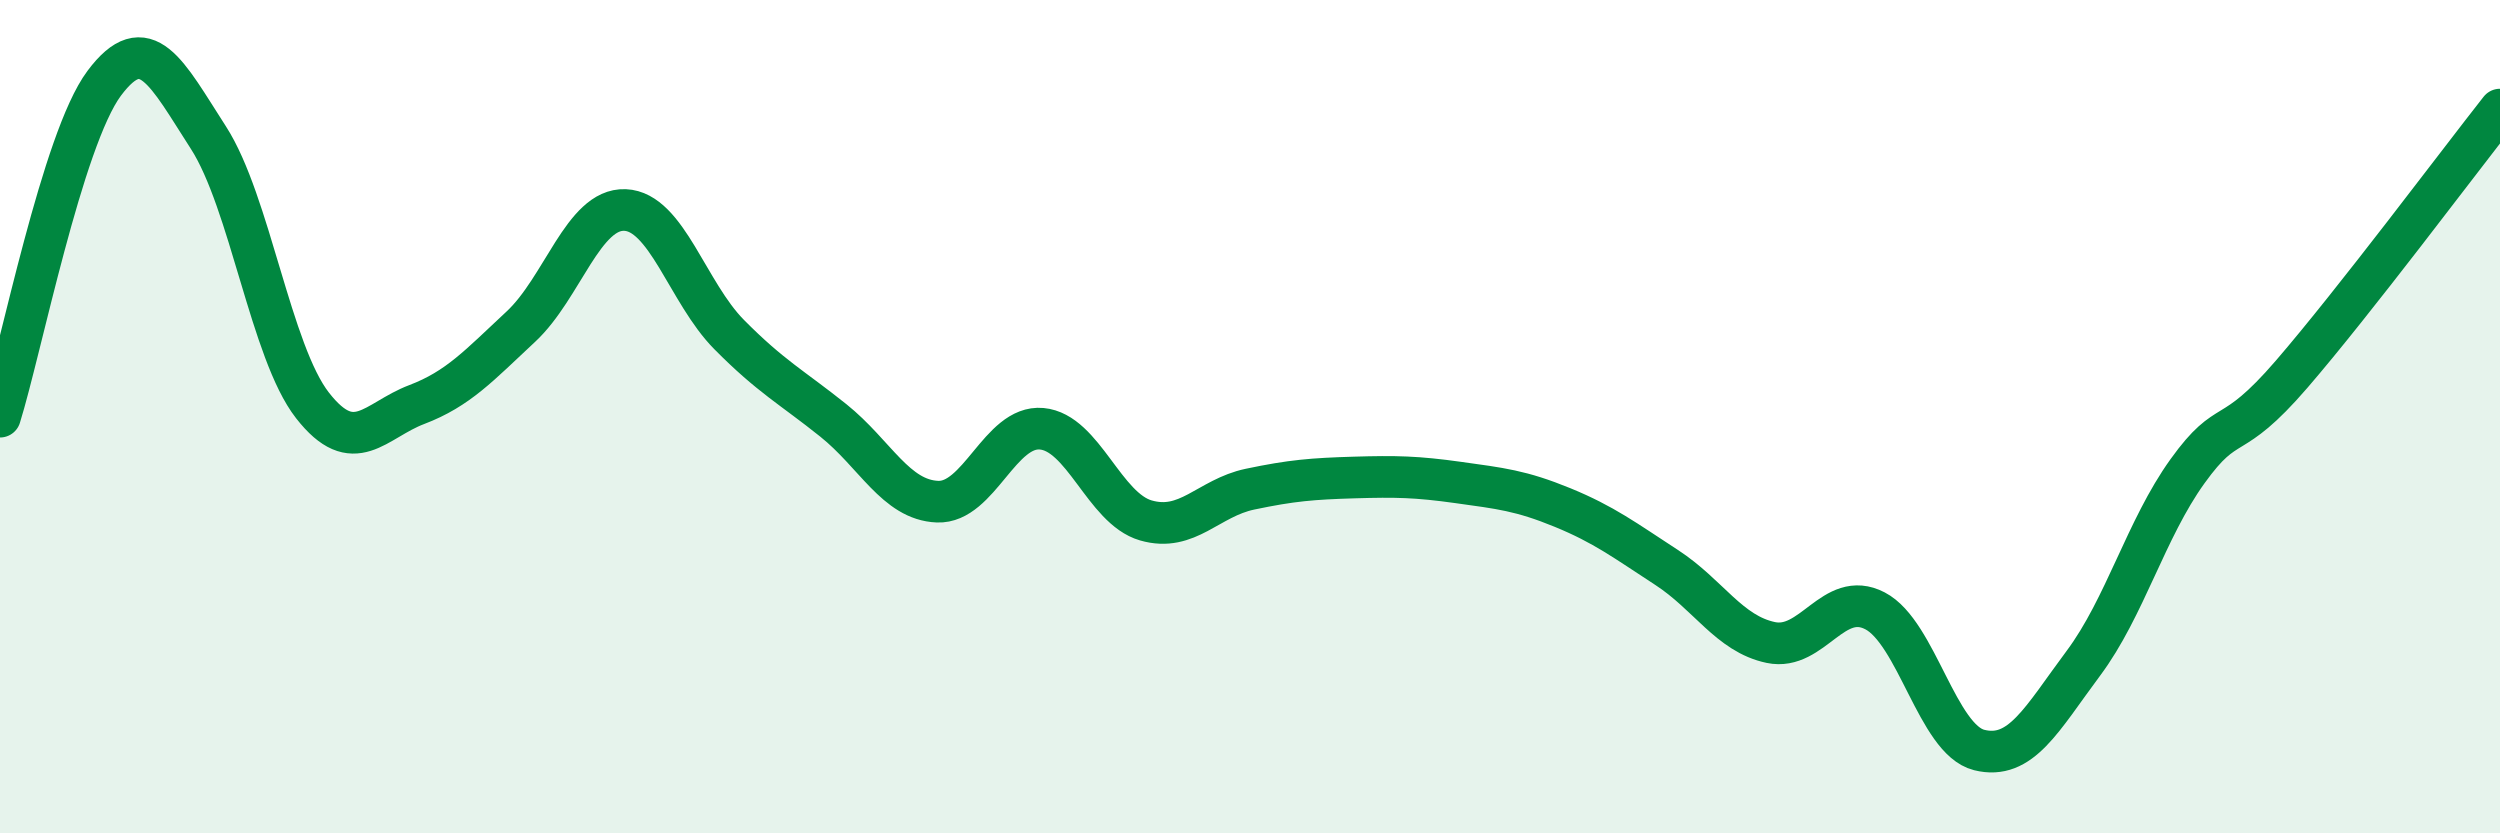
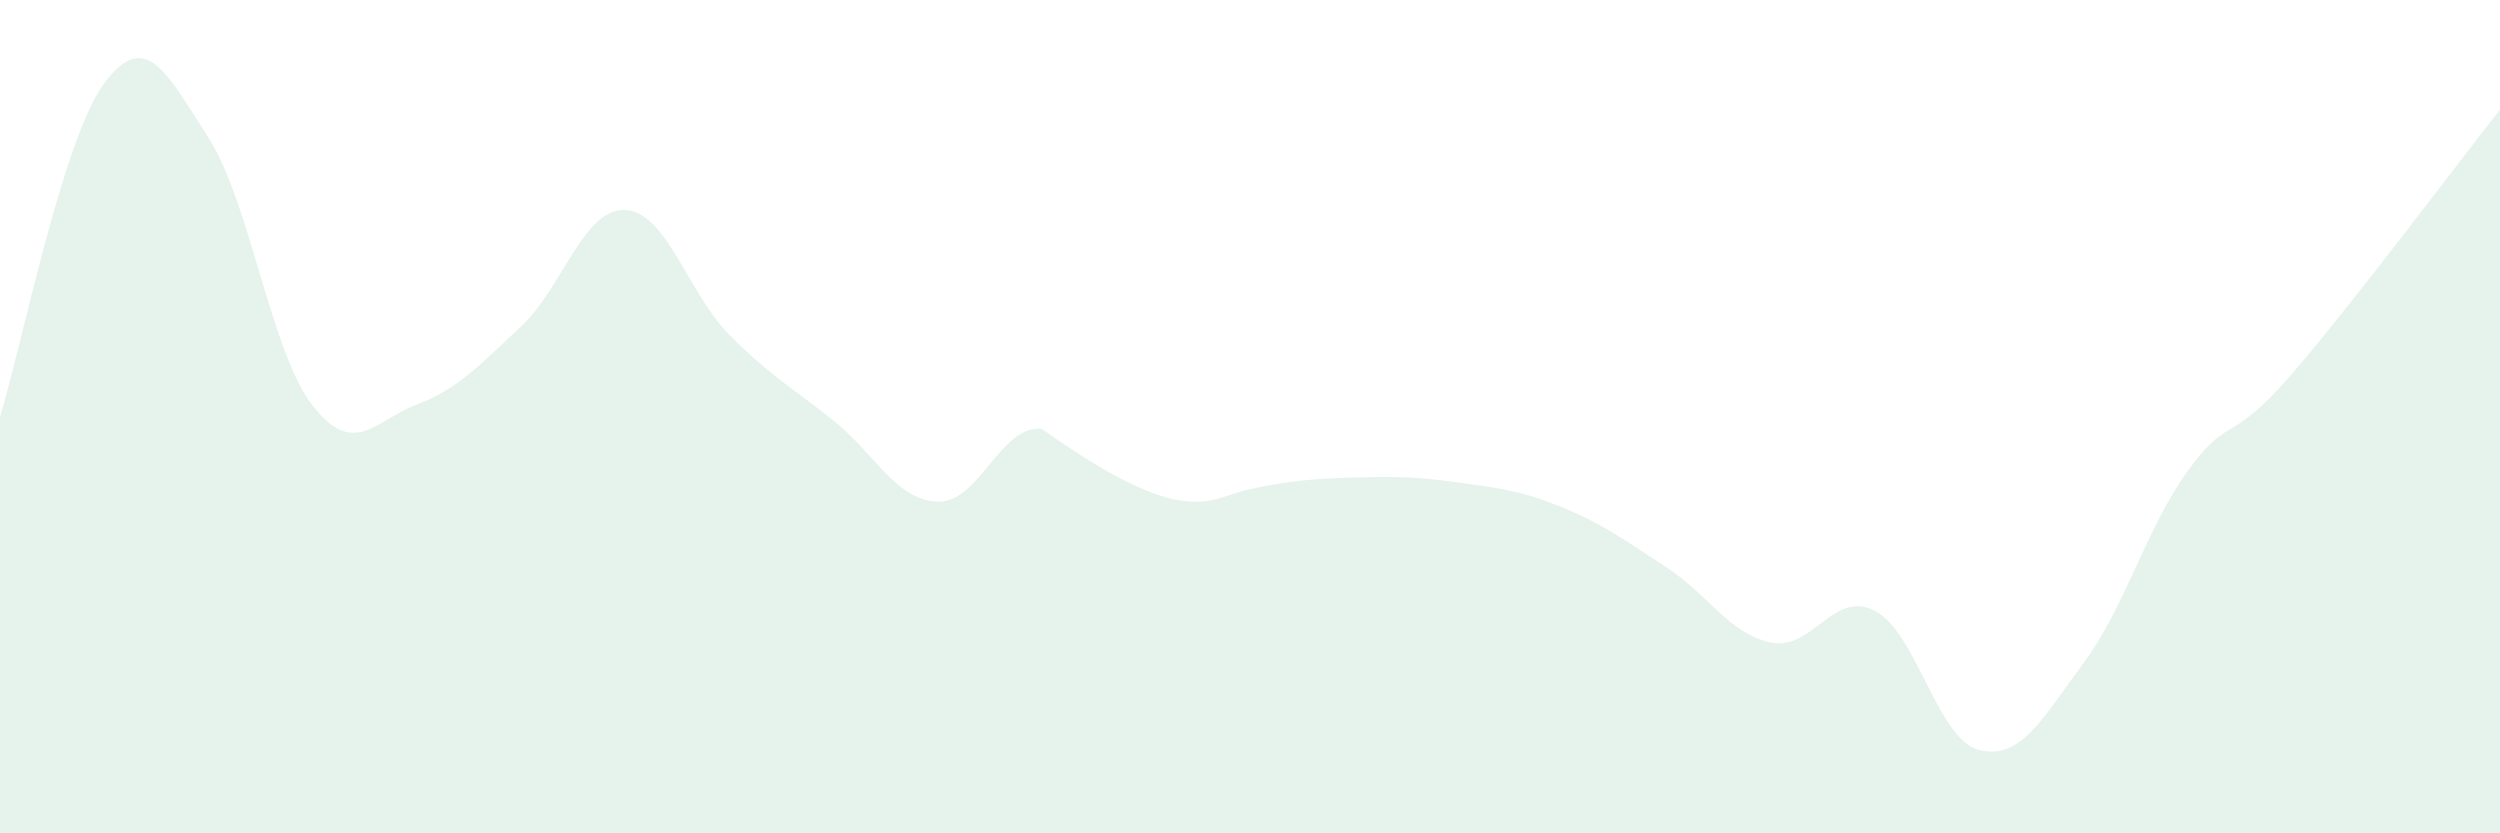
<svg xmlns="http://www.w3.org/2000/svg" width="60" height="20" viewBox="0 0 60 20">
-   <path d="M 0,10 C 0.5,8.4 1.5,3.34 2.5,2 C 3.5,0.66 4,1.75 5,3.3 C 6,4.85 6.5,8.45 7.5,9.73 C 8.5,11.01 9,10.09 10,9.71 C 11,9.33 11.5,8.77 12.5,7.84 C 13.5,6.91 14,5 15,5.04 C 16,5.08 16.5,7.02 17.5,8.03 C 18.5,9.04 19,9.29 20,10.09 C 21,10.89 21.5,12 22.5,12.04 C 23.5,12.08 24,10.2 25,10.29 C 26,10.38 26.5,12.2 27.5,12.49 C 28.5,12.78 29,11.95 30,11.74 C 31,11.53 31.5,11.49 32.5,11.46 C 33.5,11.43 34,11.44 35,11.58 C 36,11.72 36.5,11.77 37.5,12.18 C 38.5,12.59 39,12.97 40,13.62 C 41,14.27 41.5,15.21 42.5,15.42 C 43.5,15.63 44,14.14 45,14.66 C 46,15.18 46.5,17.75 47.5,18 C 48.5,18.25 49,17.26 50,15.92 C 51,14.58 51.5,12.7 52.5,11.31 C 53.5,9.92 53.5,10.72 55,8.98 C 56.5,7.24 59,3.9 60,2.63L60 20L0 20Z" fill="#008740" opacity="0.1" stroke-linecap="round" stroke-linejoin="round" />
-   <path d="M 0,10 C 0.5,8.4 1.5,3.34 2.5,2 C 3.5,0.66 4,1.75 5,3.3 C 6,4.85 6.5,8.45 7.5,9.73 C 8.5,11.01 9,10.09 10,9.71 C 11,9.33 11.5,8.77 12.5,7.84 C 13.5,6.91 14,5 15,5.04 C 16,5.08 16.5,7.02 17.5,8.03 C 18.5,9.04 19,9.29 20,10.09 C 21,10.89 21.5,12 22.5,12.04 C 23.5,12.08 24,10.2 25,10.29 C 26,10.38 26.5,12.2 27.5,12.49 C 28.5,12.78 29,11.95 30,11.74 C 31,11.53 31.5,11.49 32.5,11.46 C 33.5,11.43 34,11.44 35,11.58 C 36,11.72 36.5,11.77 37.5,12.18 C 38.5,12.59 39,12.97 40,13.62 C 41,14.27 41.5,15.21 42.5,15.42 C 43.5,15.63 44,14.14 45,14.66 C 46,15.18 46.5,17.75 47.5,18 C 48.5,18.25 49,17.26 50,15.92 C 51,14.58 51.5,12.7 52.5,11.31 C 53.5,9.92 53.5,10.72 55,8.98 C 56.5,7.24 59,3.9 60,2.63" stroke="#008740" stroke-width="1" fill="none" stroke-linecap="round" stroke-linejoin="round" />
+   <path d="M 0,10 C 0.5,8.4 1.5,3.34 2.5,2 C 3.5,0.66 4,1.75 5,3.3 C 6,4.85 6.5,8.45 7.5,9.73 C 8.5,11.01 9,10.09 10,9.71 C 11,9.33 11.5,8.77 12.5,7.84 C 13.5,6.91 14,5 15,5.04 C 16,5.08 16.5,7.02 17.5,8.03 C 18.5,9.04 19,9.29 20,10.09 C 21,10.89 21.5,12 22.5,12.04 C 23.5,12.08 24,10.2 25,10.29 C 28.5,12.78 29,11.95 30,11.74 C 31,11.53 31.5,11.49 32.5,11.46 C 33.5,11.43 34,11.44 35,11.58 C 36,11.72 36.5,11.77 37.5,12.18 C 38.5,12.59 39,12.97 40,13.62 C 41,14.27 41.5,15.21 42.5,15.42 C 43.5,15.63 44,14.14 45,14.66 C 46,15.18 46.5,17.75 47.5,18 C 48.5,18.25 49,17.26 50,15.92 C 51,14.58 51.5,12.7 52.5,11.31 C 53.5,9.92 53.5,10.72 55,8.98 C 56.5,7.24 59,3.9 60,2.63L60 20L0 20Z" fill="#008740" opacity="0.1" stroke-linecap="round" stroke-linejoin="round" />
</svg>